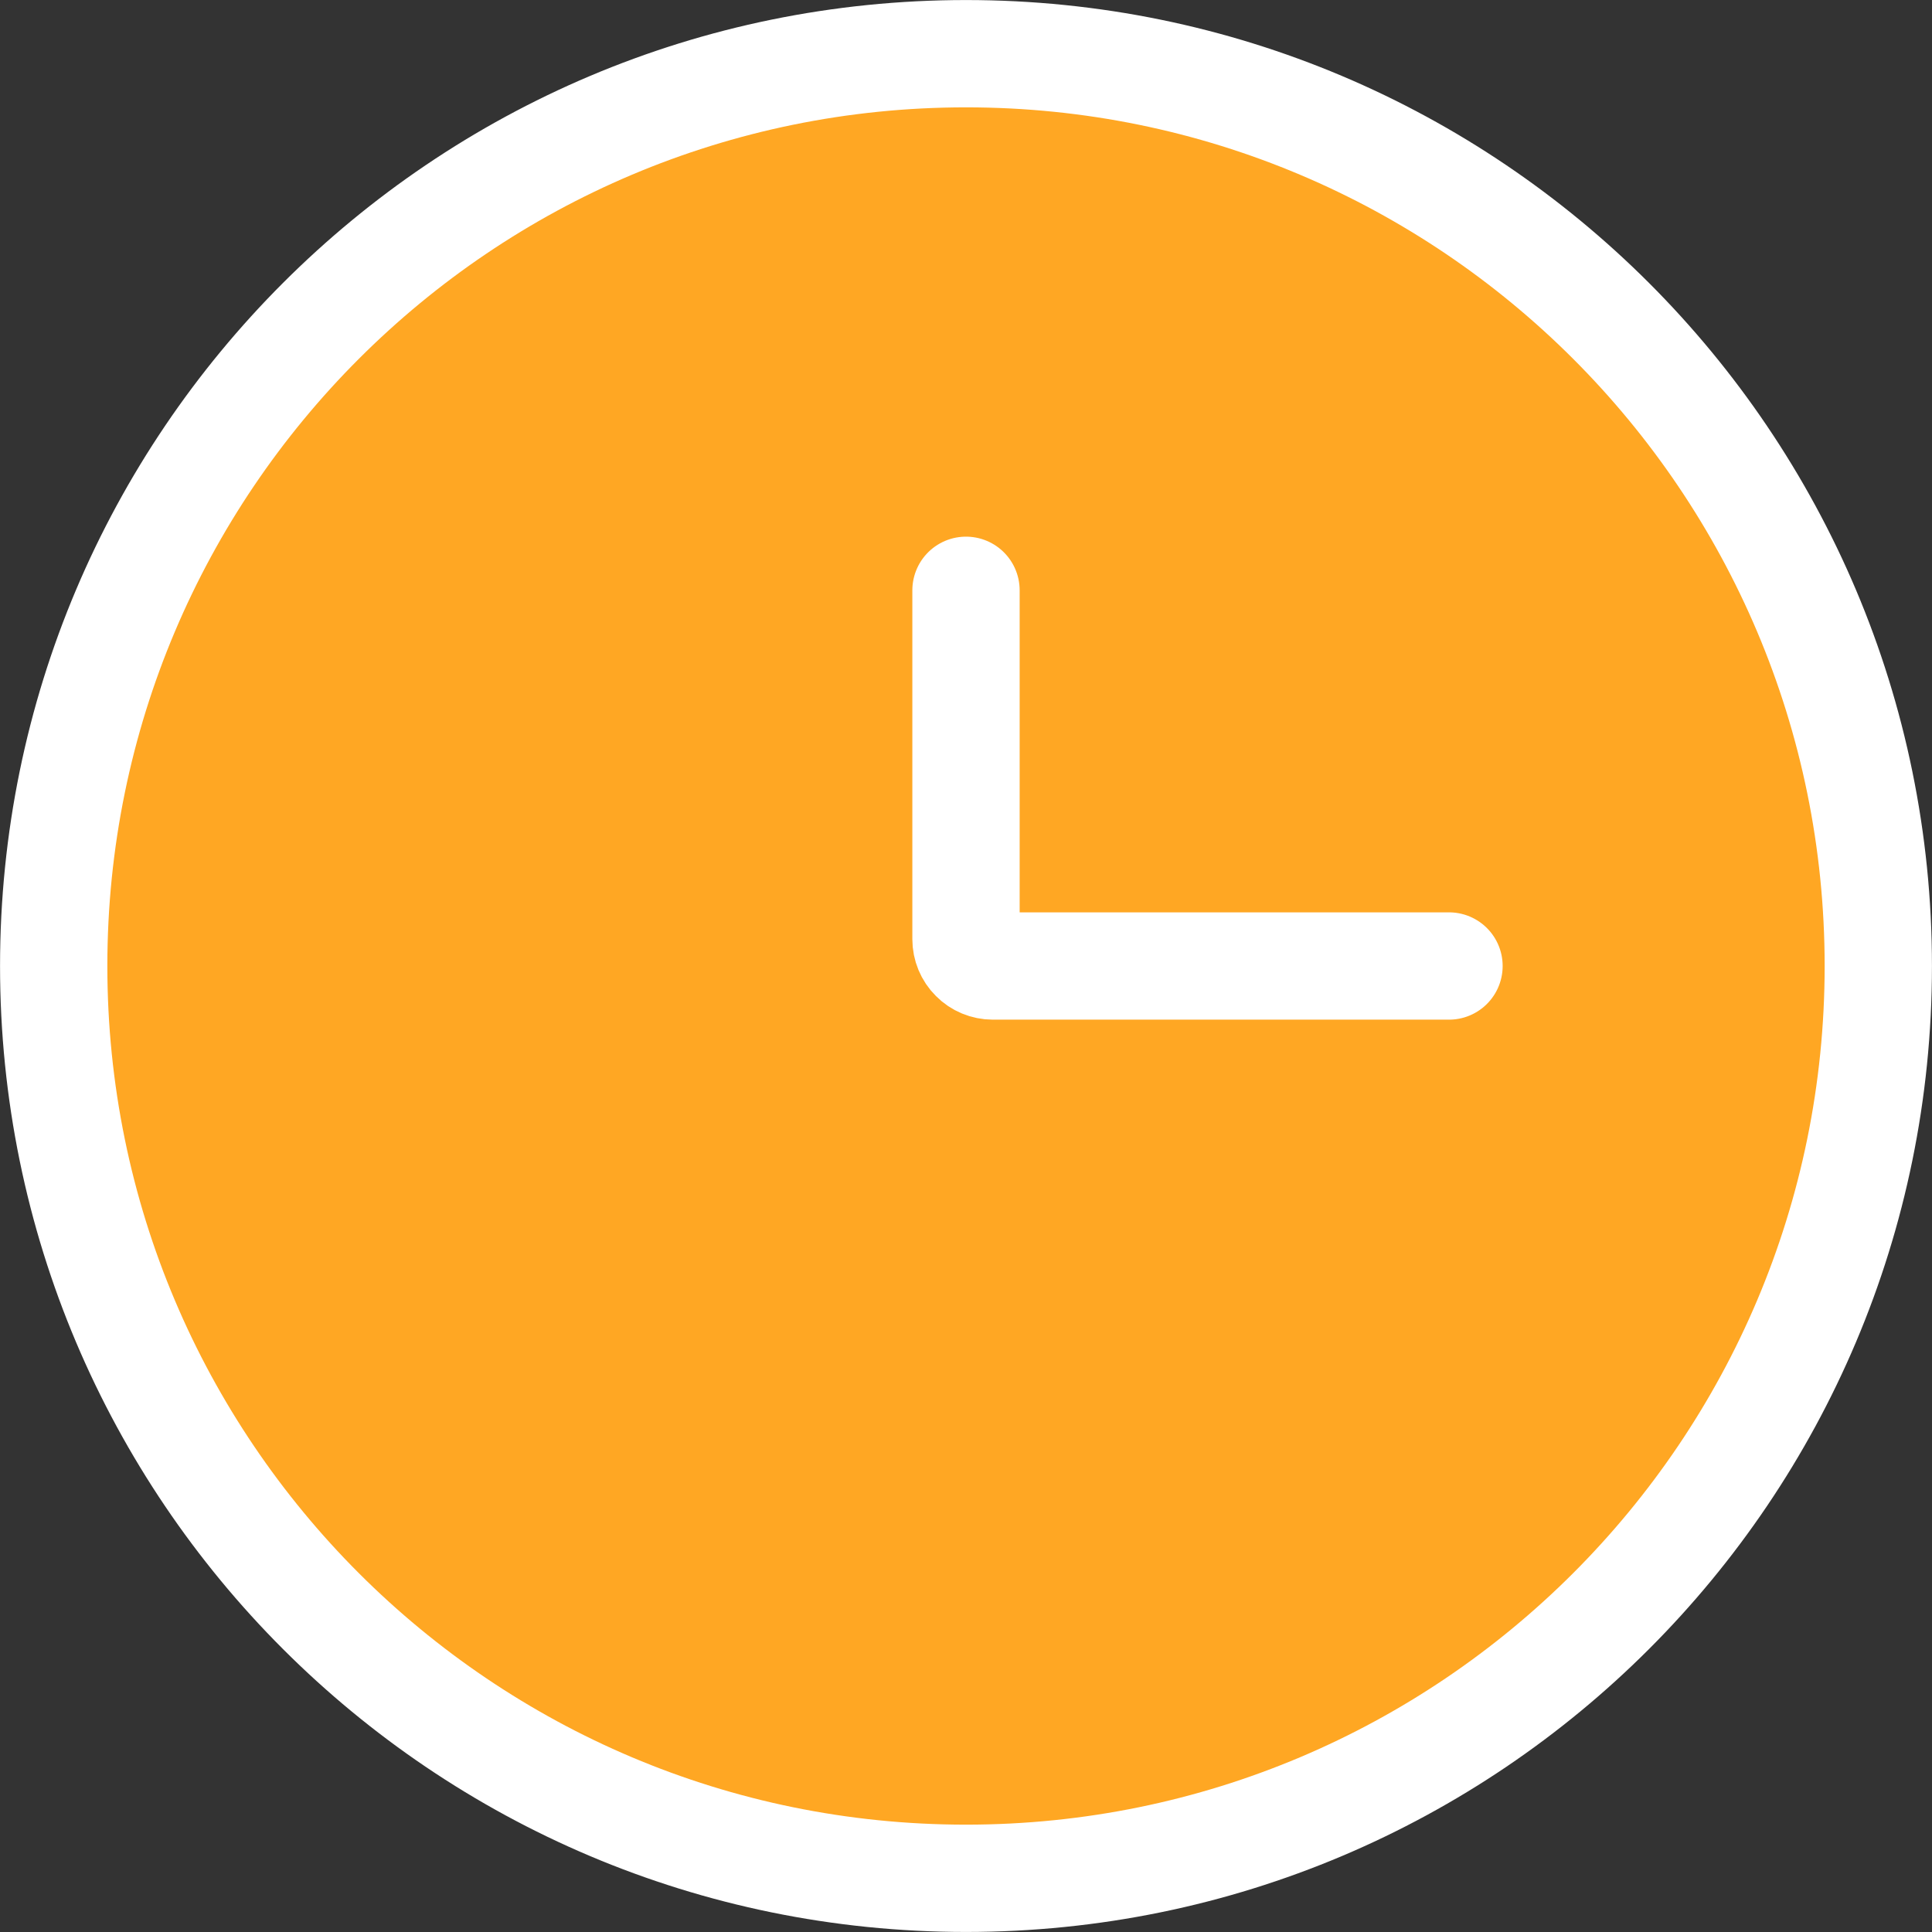
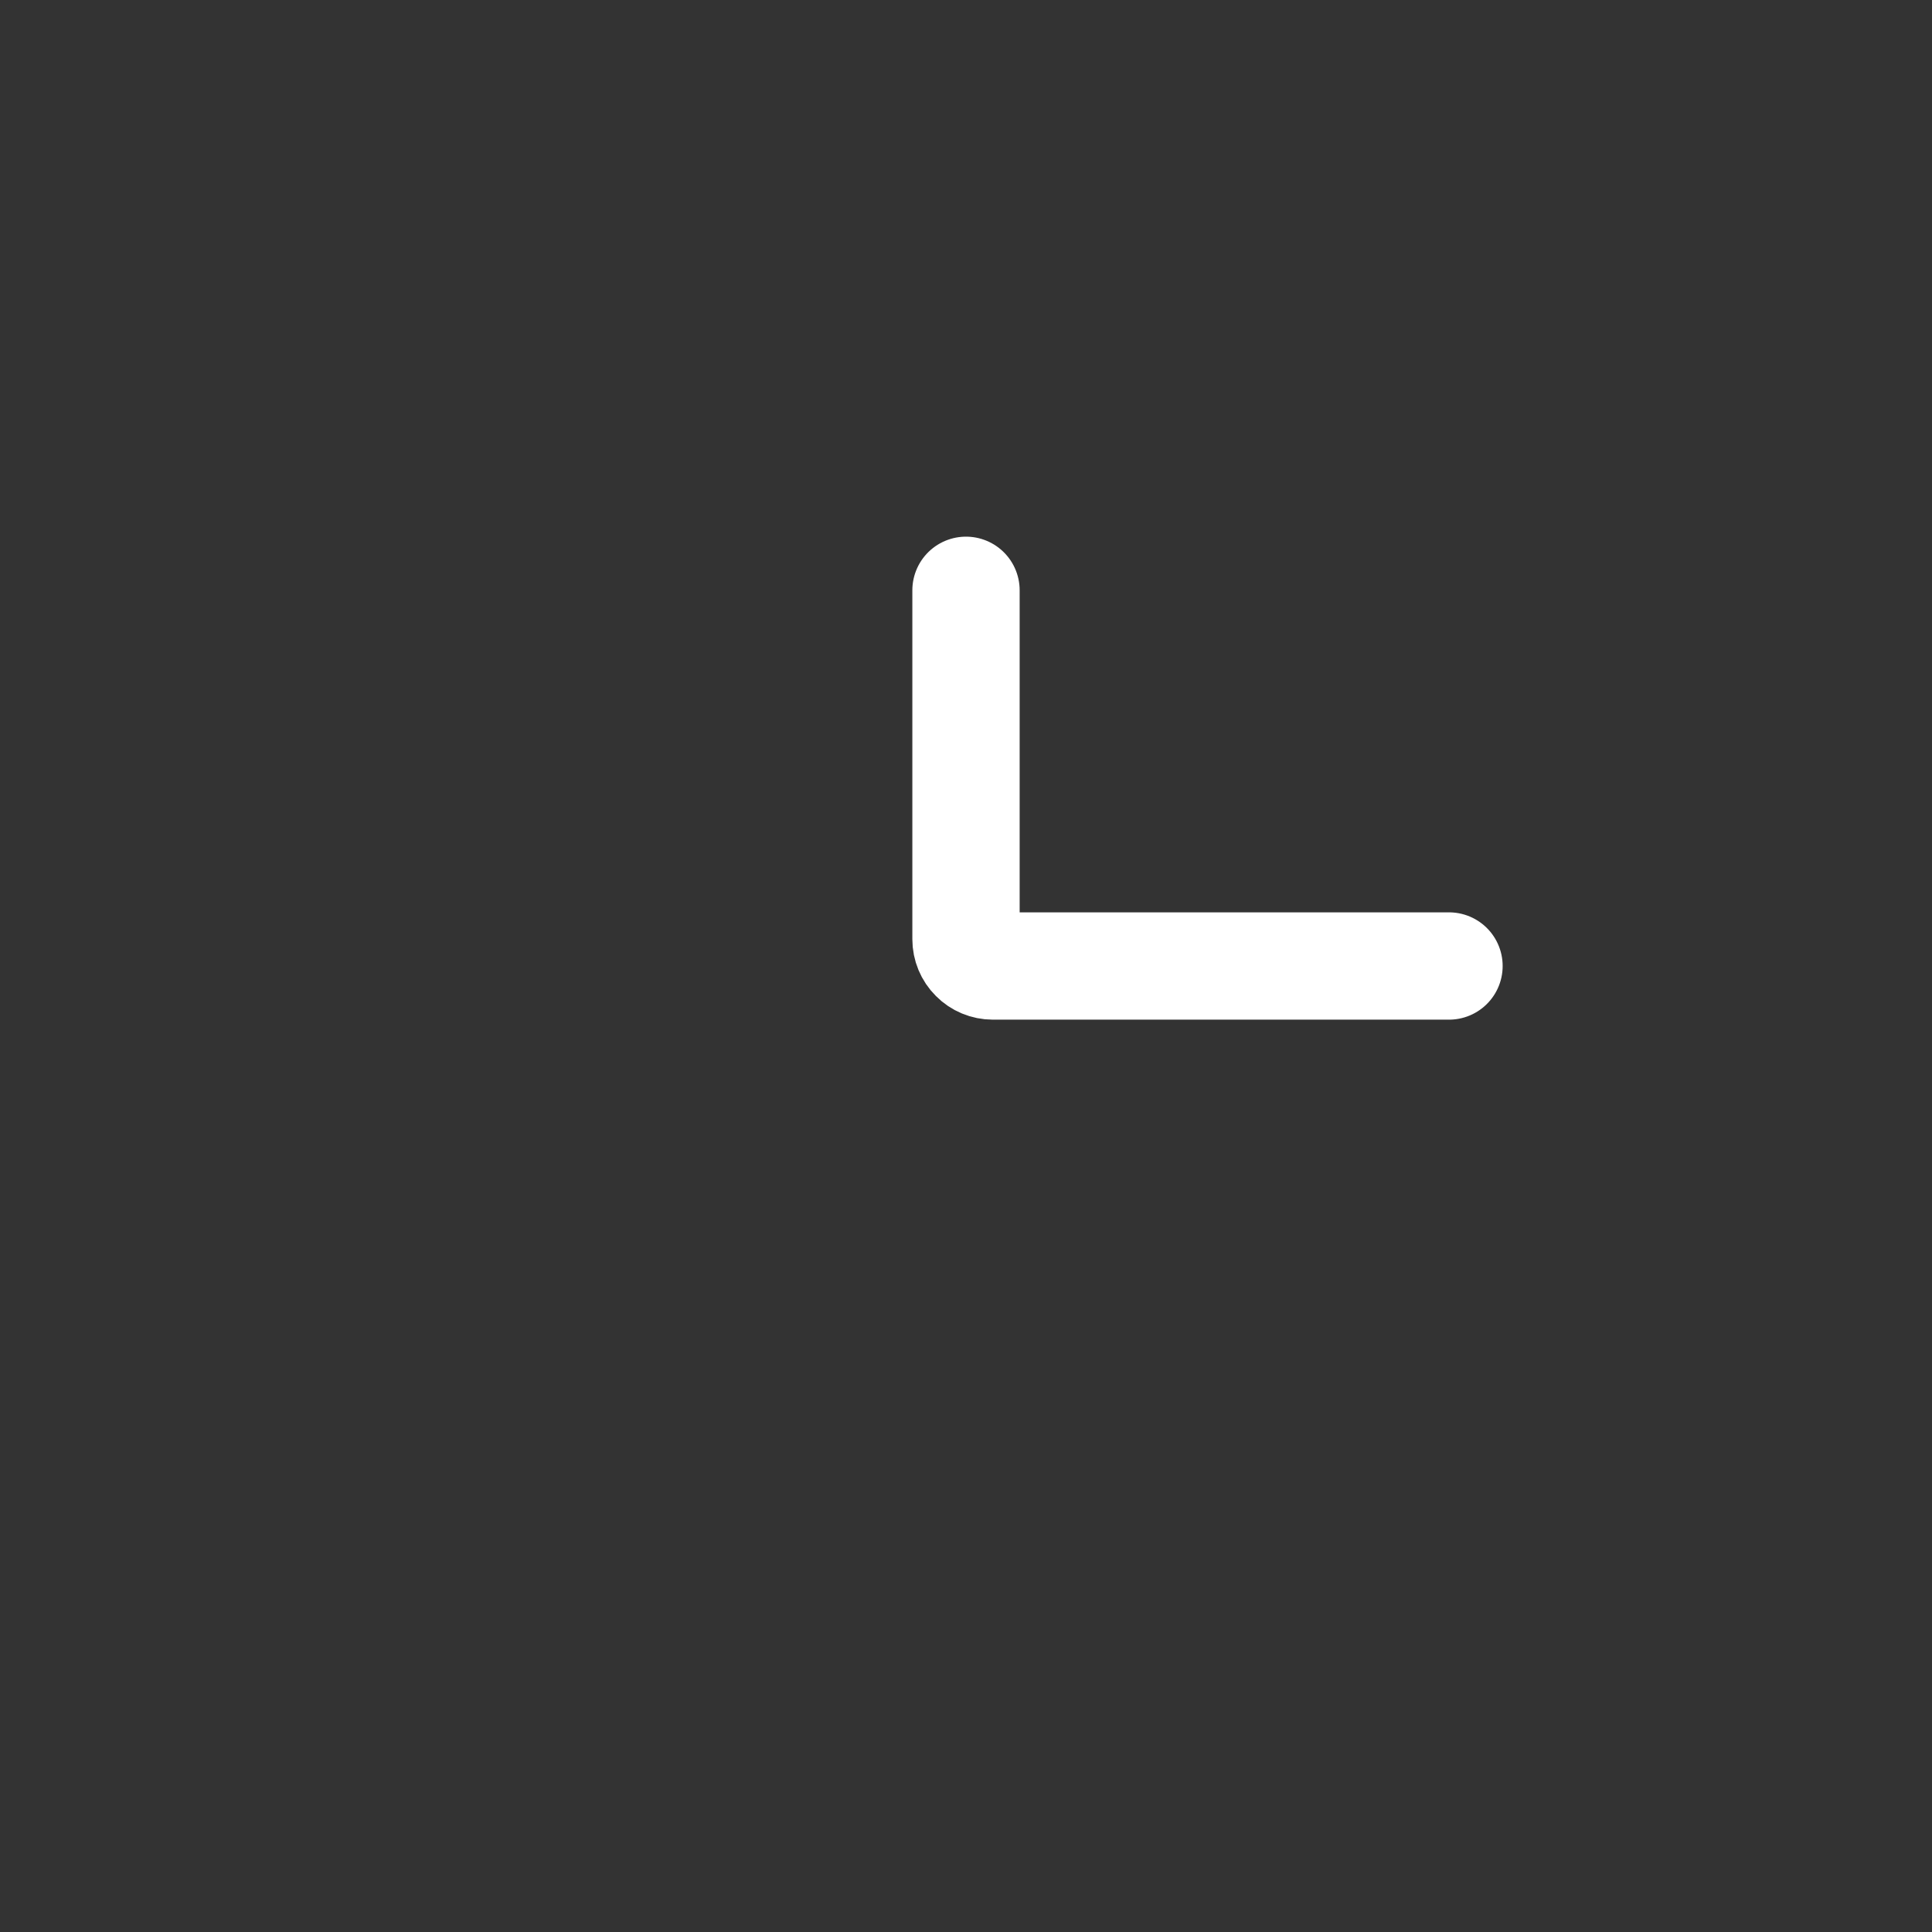
<svg xmlns="http://www.w3.org/2000/svg" width="24" height="24" viewBox="0 0 24 24" fill="none">
  <rect x="0" y="0" width="24" height="24" fill="#333333" stroke="none" />
-   <path d="M12 23.333C18.259 23.333 23.333 18.259 23.333 12C23.333 5.741 18.259 0.667 12 0.667C5.741 0.667 0.667 5.741 0.667 12C0.667 18.259 5.741 23.333 12 23.333Z" fill="#FFA723" stroke="white" stroke-width="1.333" />
-   <path d="M18 12H12.333C12.245 12 12.16 11.965 12.098 11.902C12.035 11.84 12 11.755 12 11.667V7.333" fill="#FFA723" />
  <path d="M18 12H12.333C12.245 12 12.16 11.965 12.098 11.902C12.035 11.84 12 11.755 12 11.667V7.333" stroke="white" stroke-width="1.333" stroke-linecap="round" />
</svg>